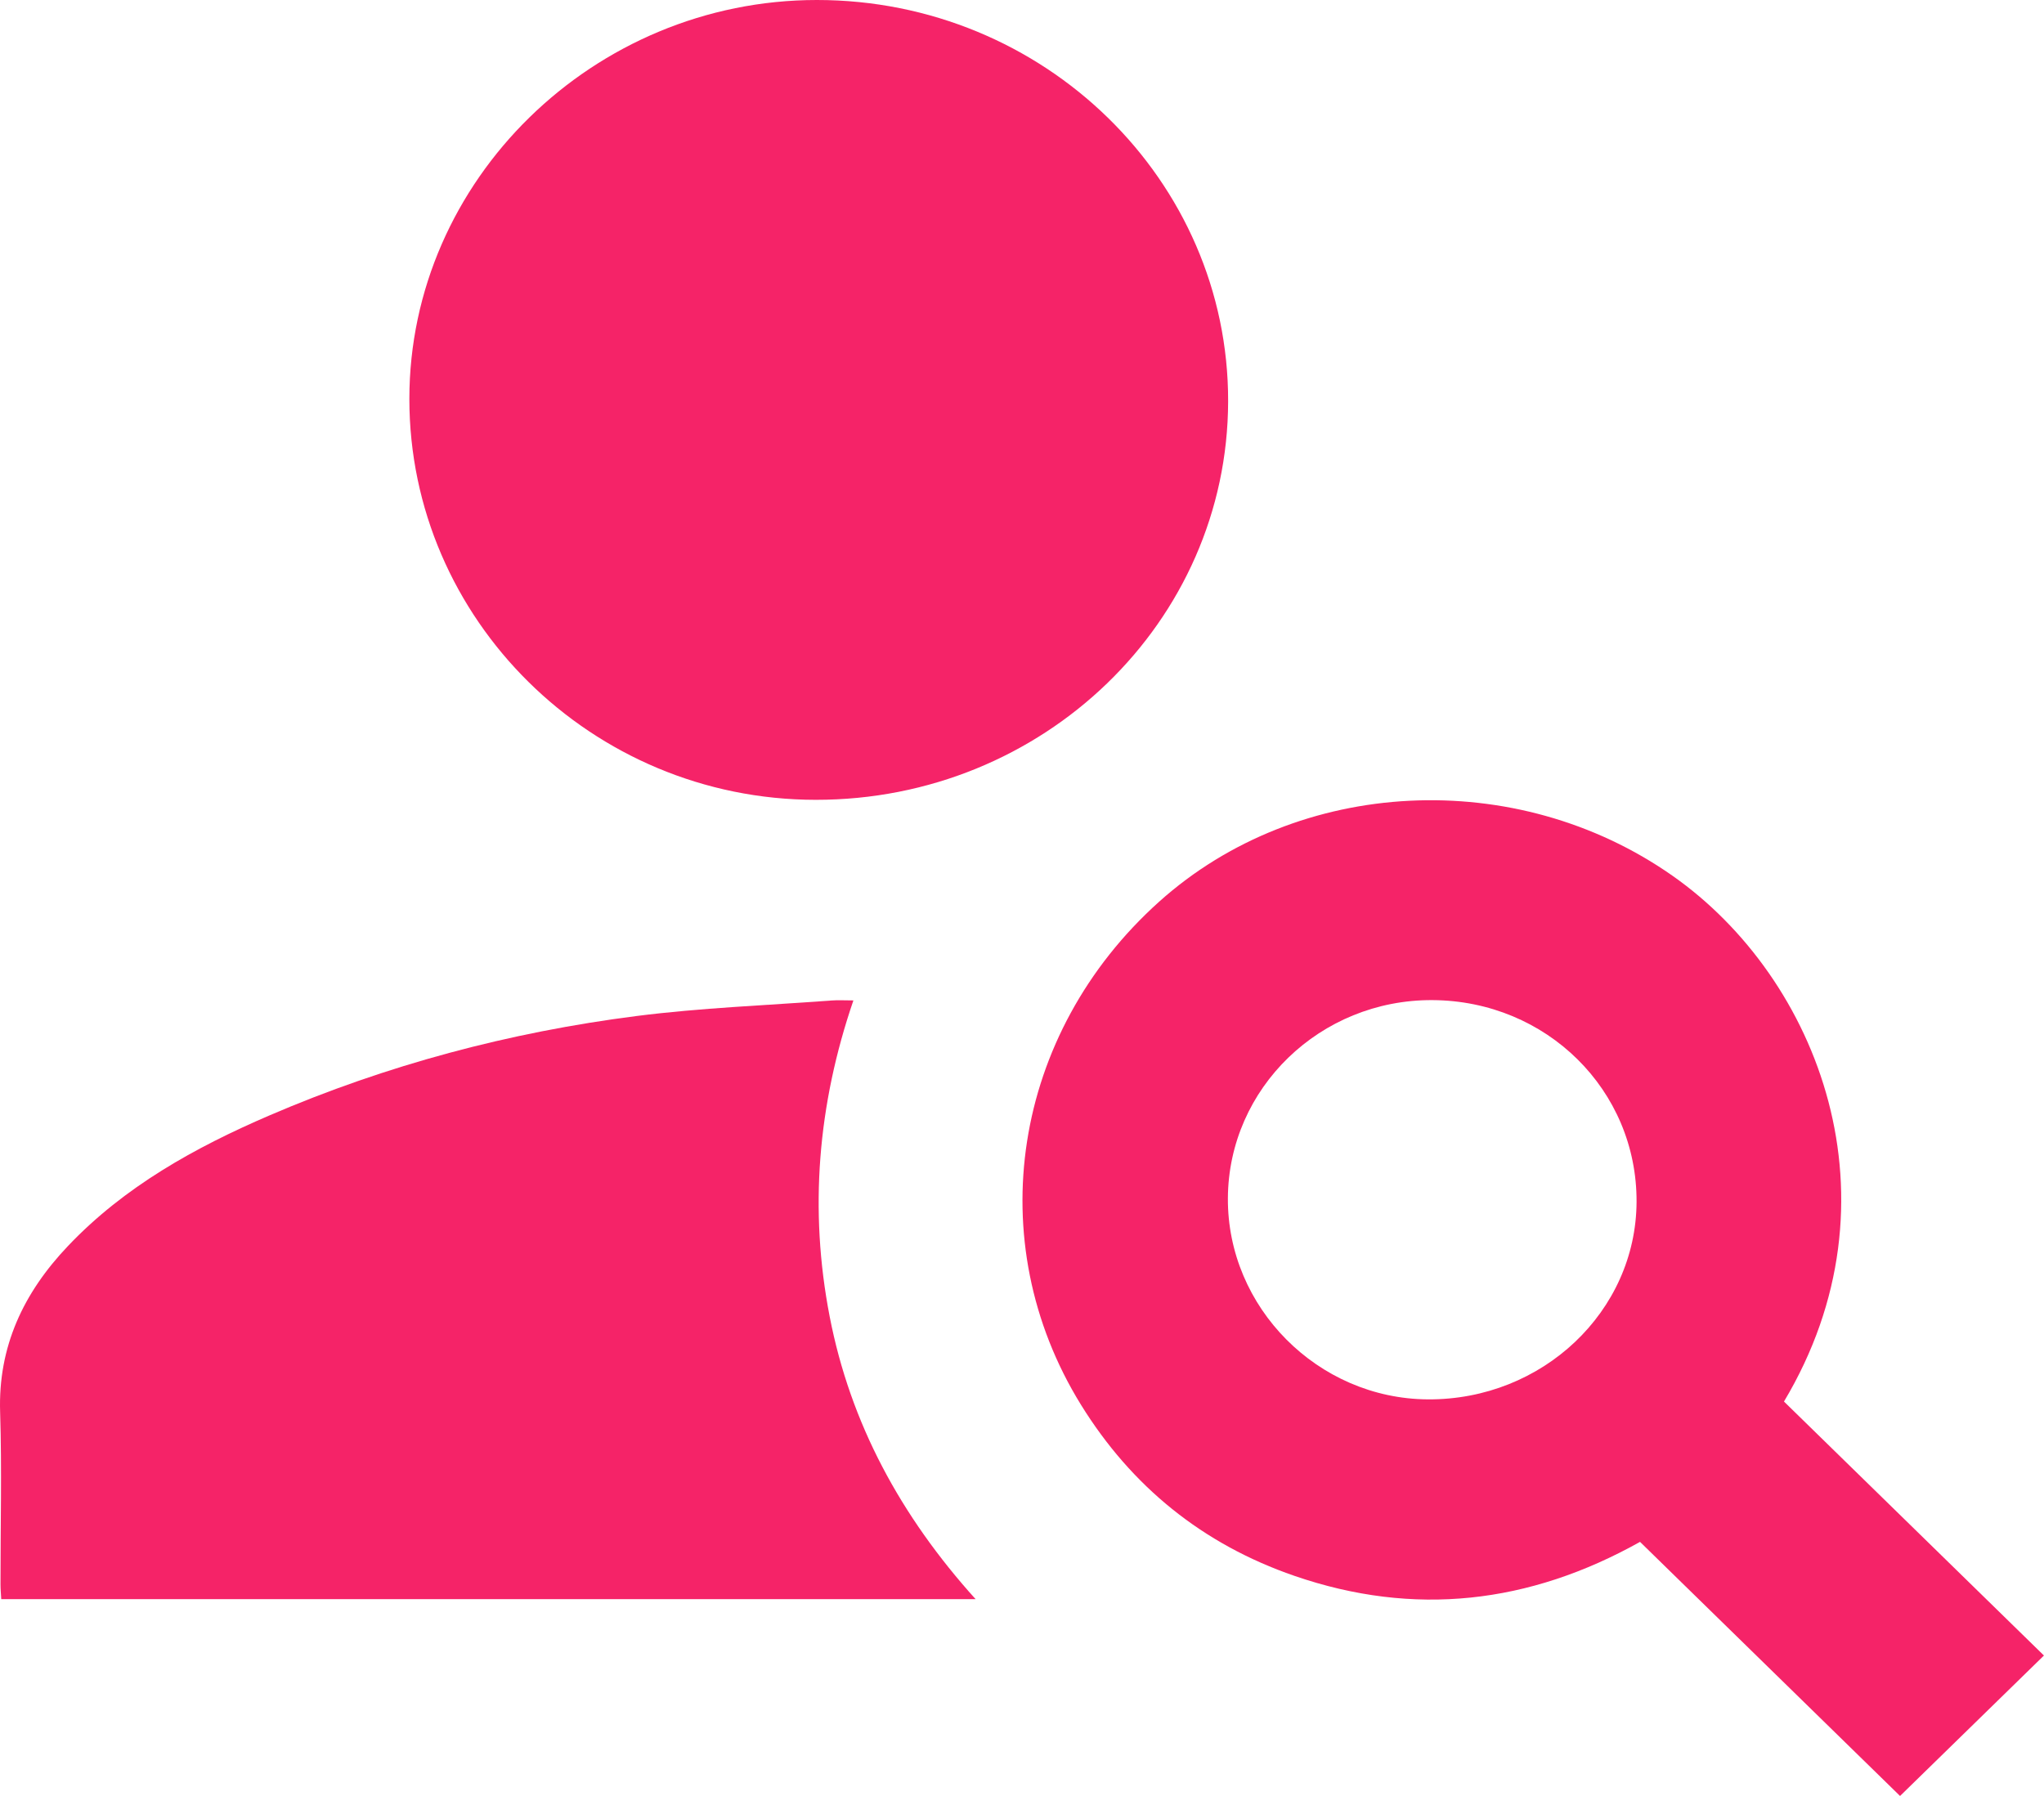
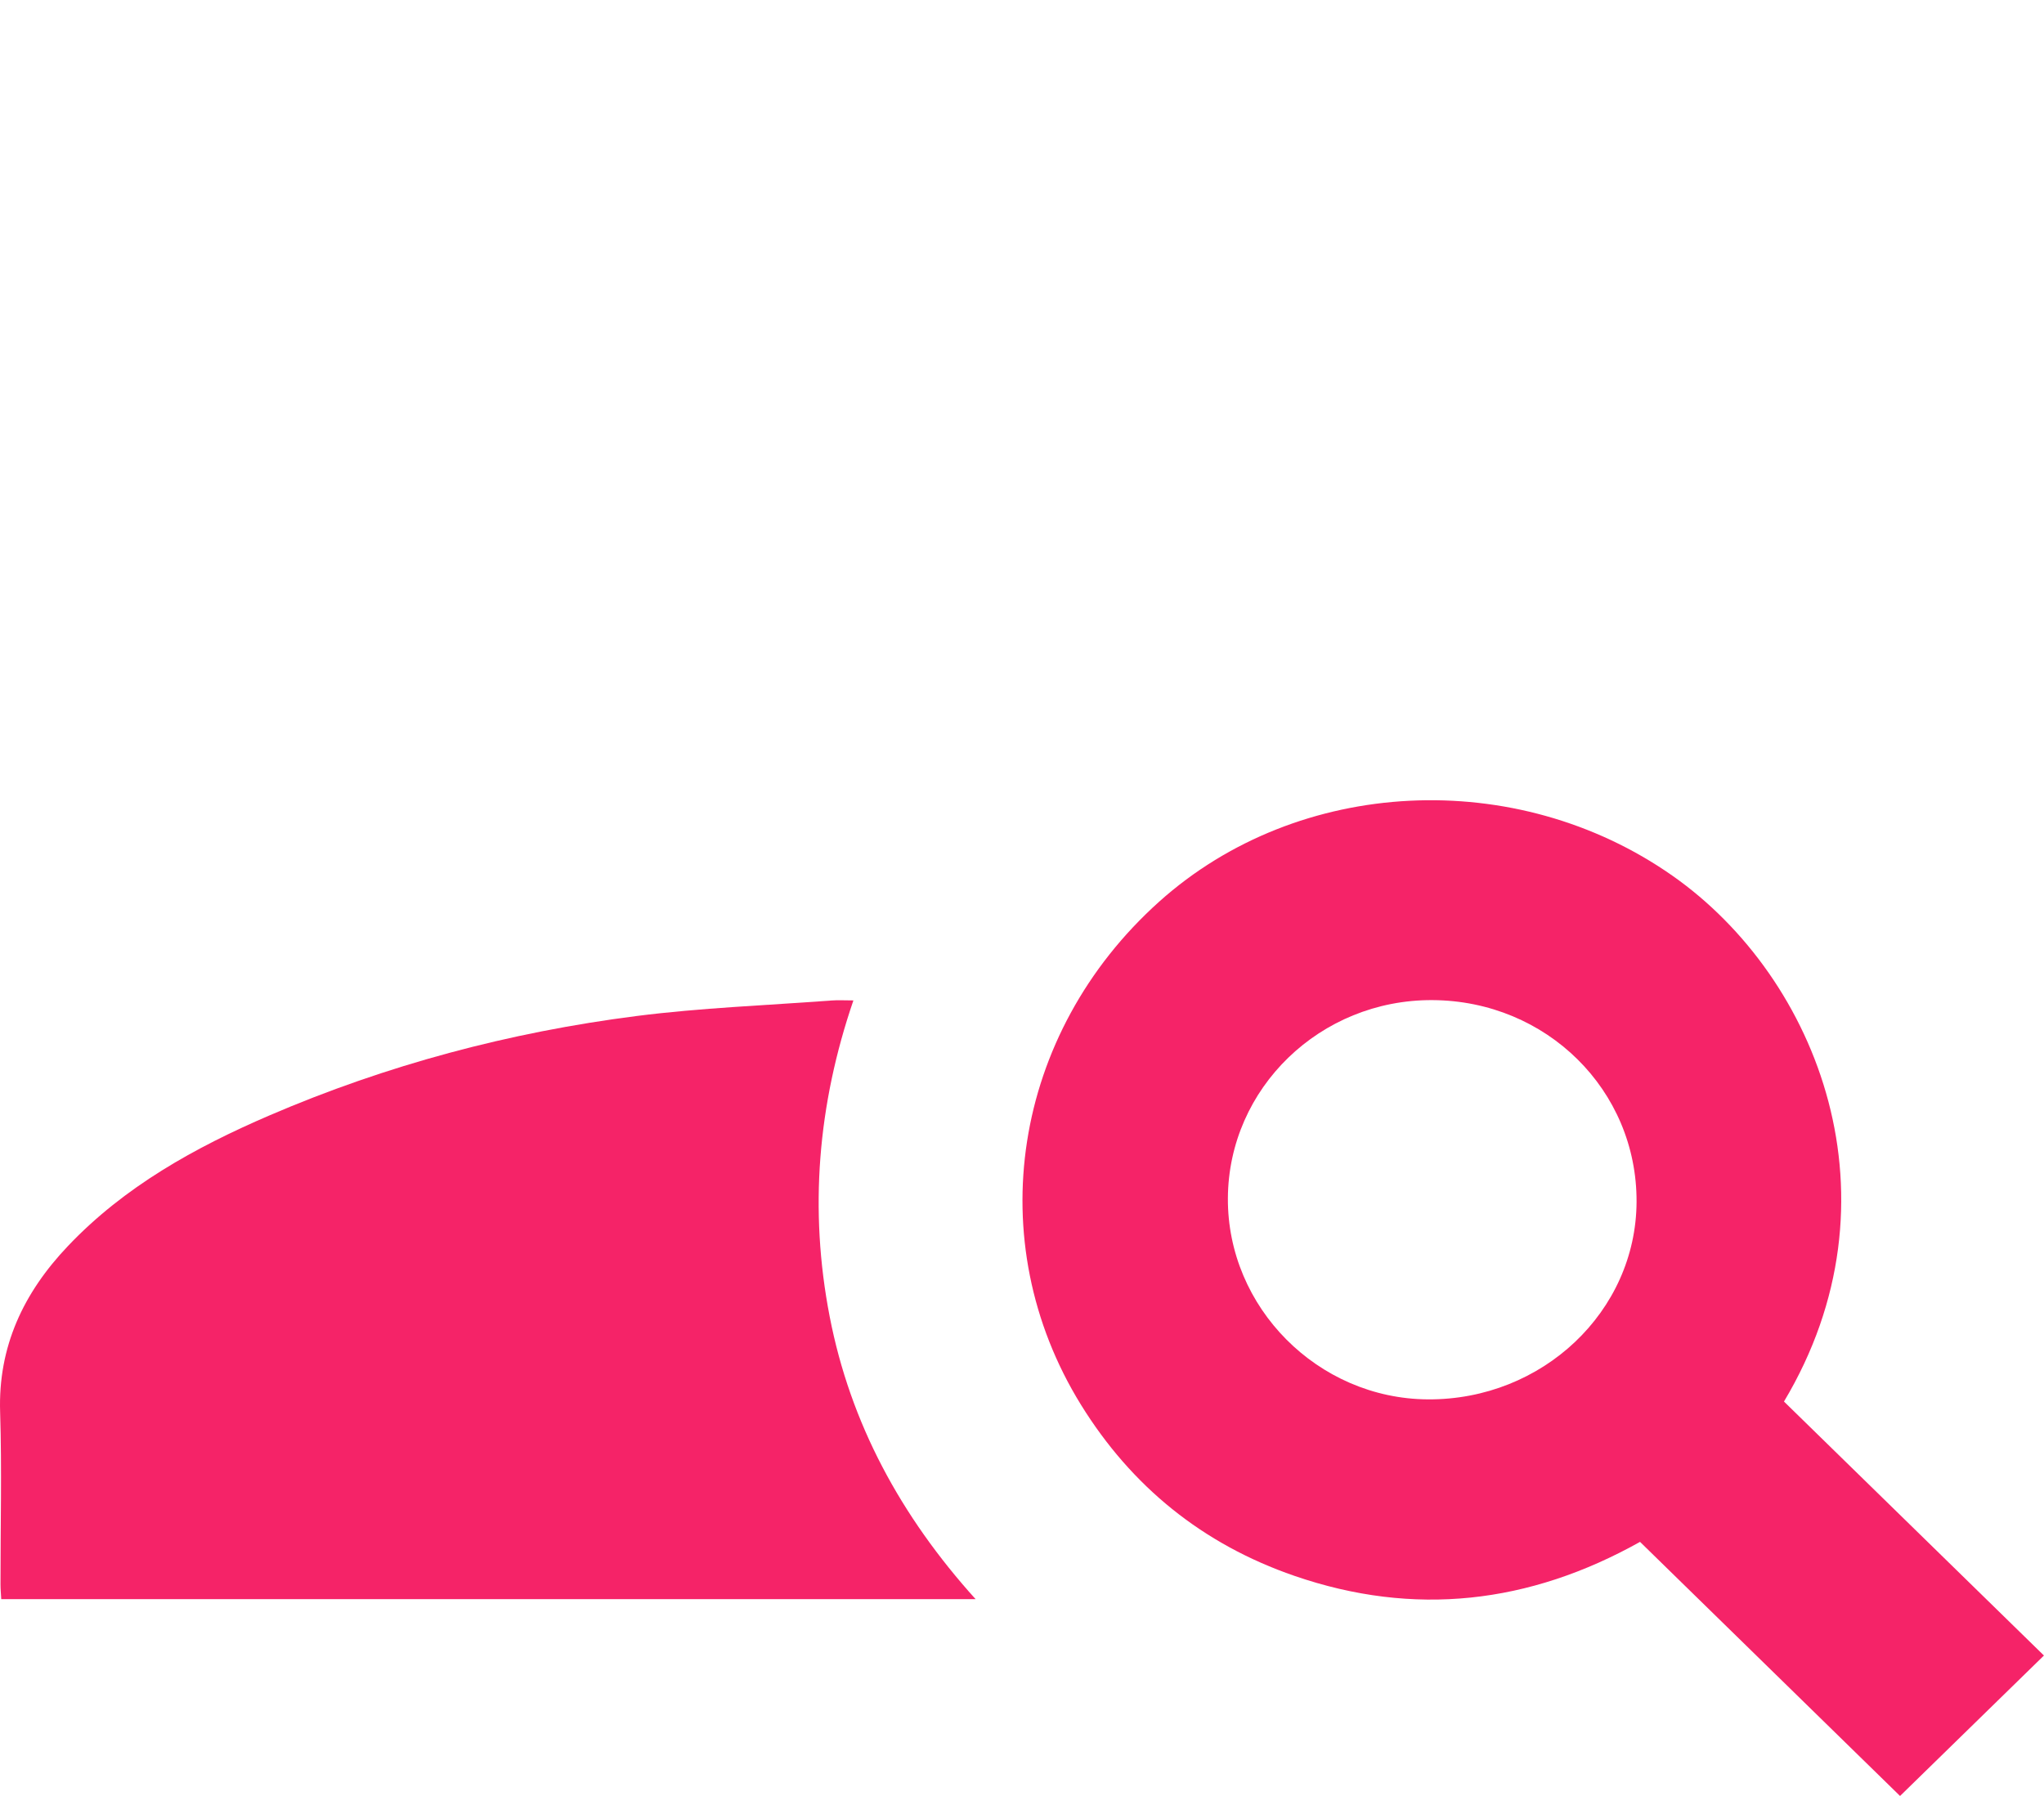
<svg xmlns="http://www.w3.org/2000/svg" width="33" height="29" viewBox="0 0 33 29" fill="none">
  <g clip-path="url(#clip0_2727_3775)">
-     <path d="M6.609 6.44C6.61 2.911 9.583 0.001 13.188 5.4483e-07C16.855 -0.001 19.835 2.908 19.828 6.481C19.82 10.043 16.843 12.919 13.168 12.915C9.555 12.912 6.608 10.002 6.609 6.439V6.44Z" fill="#F52368" />
    <path d="M28.802 22.631C30.205 24.003 31.611 25.376 32.999 26.732C32.213 27.499 31.445 28.249 30.676 29C29.3 27.655 27.894 26.282 26.478 24.897C24.688 25.899 22.829 26.111 20.899 25.446C19.416 24.935 18.267 24.001 17.452 22.683C15.82 20.043 16.343 16.688 18.714 14.56C20.965 12.54 24.48 12.374 26.998 14.138C29.372 15.801 30.747 19.378 28.802 22.631V22.631ZM23.127 16.149C21.314 16.139 19.835 17.571 19.824 19.346C19.813 21.112 21.277 22.585 23.052 22.596C24.902 22.608 26.414 21.176 26.422 19.407C26.43 17.603 24.97 16.159 23.127 16.149H23.127Z" fill="#F52368" />
    <path d="M15.751 25.822H0.02C0.016 25.739 0.008 25.662 0.008 25.585C0.007 24.657 0.031 23.729 0.002 22.802C-0.032 21.744 0.379 20.875 1.097 20.12C2.006 19.162 3.144 18.53 4.35 18.011C6.244 17.196 8.226 16.668 10.275 16.406C11.318 16.273 12.375 16.234 13.426 16.155C13.532 16.147 13.64 16.154 13.778 16.154C13.202 17.837 13.061 19.534 13.395 21.259C13.729 22.982 14.54 24.479 15.751 25.822Z" fill="#F52368" />
  </g>
  <defs>
    <clipPath id="clip0_2727_3775">
      <rect width="33" height="29" fill="white" />
    </clipPath>
  </defs>
</svg>